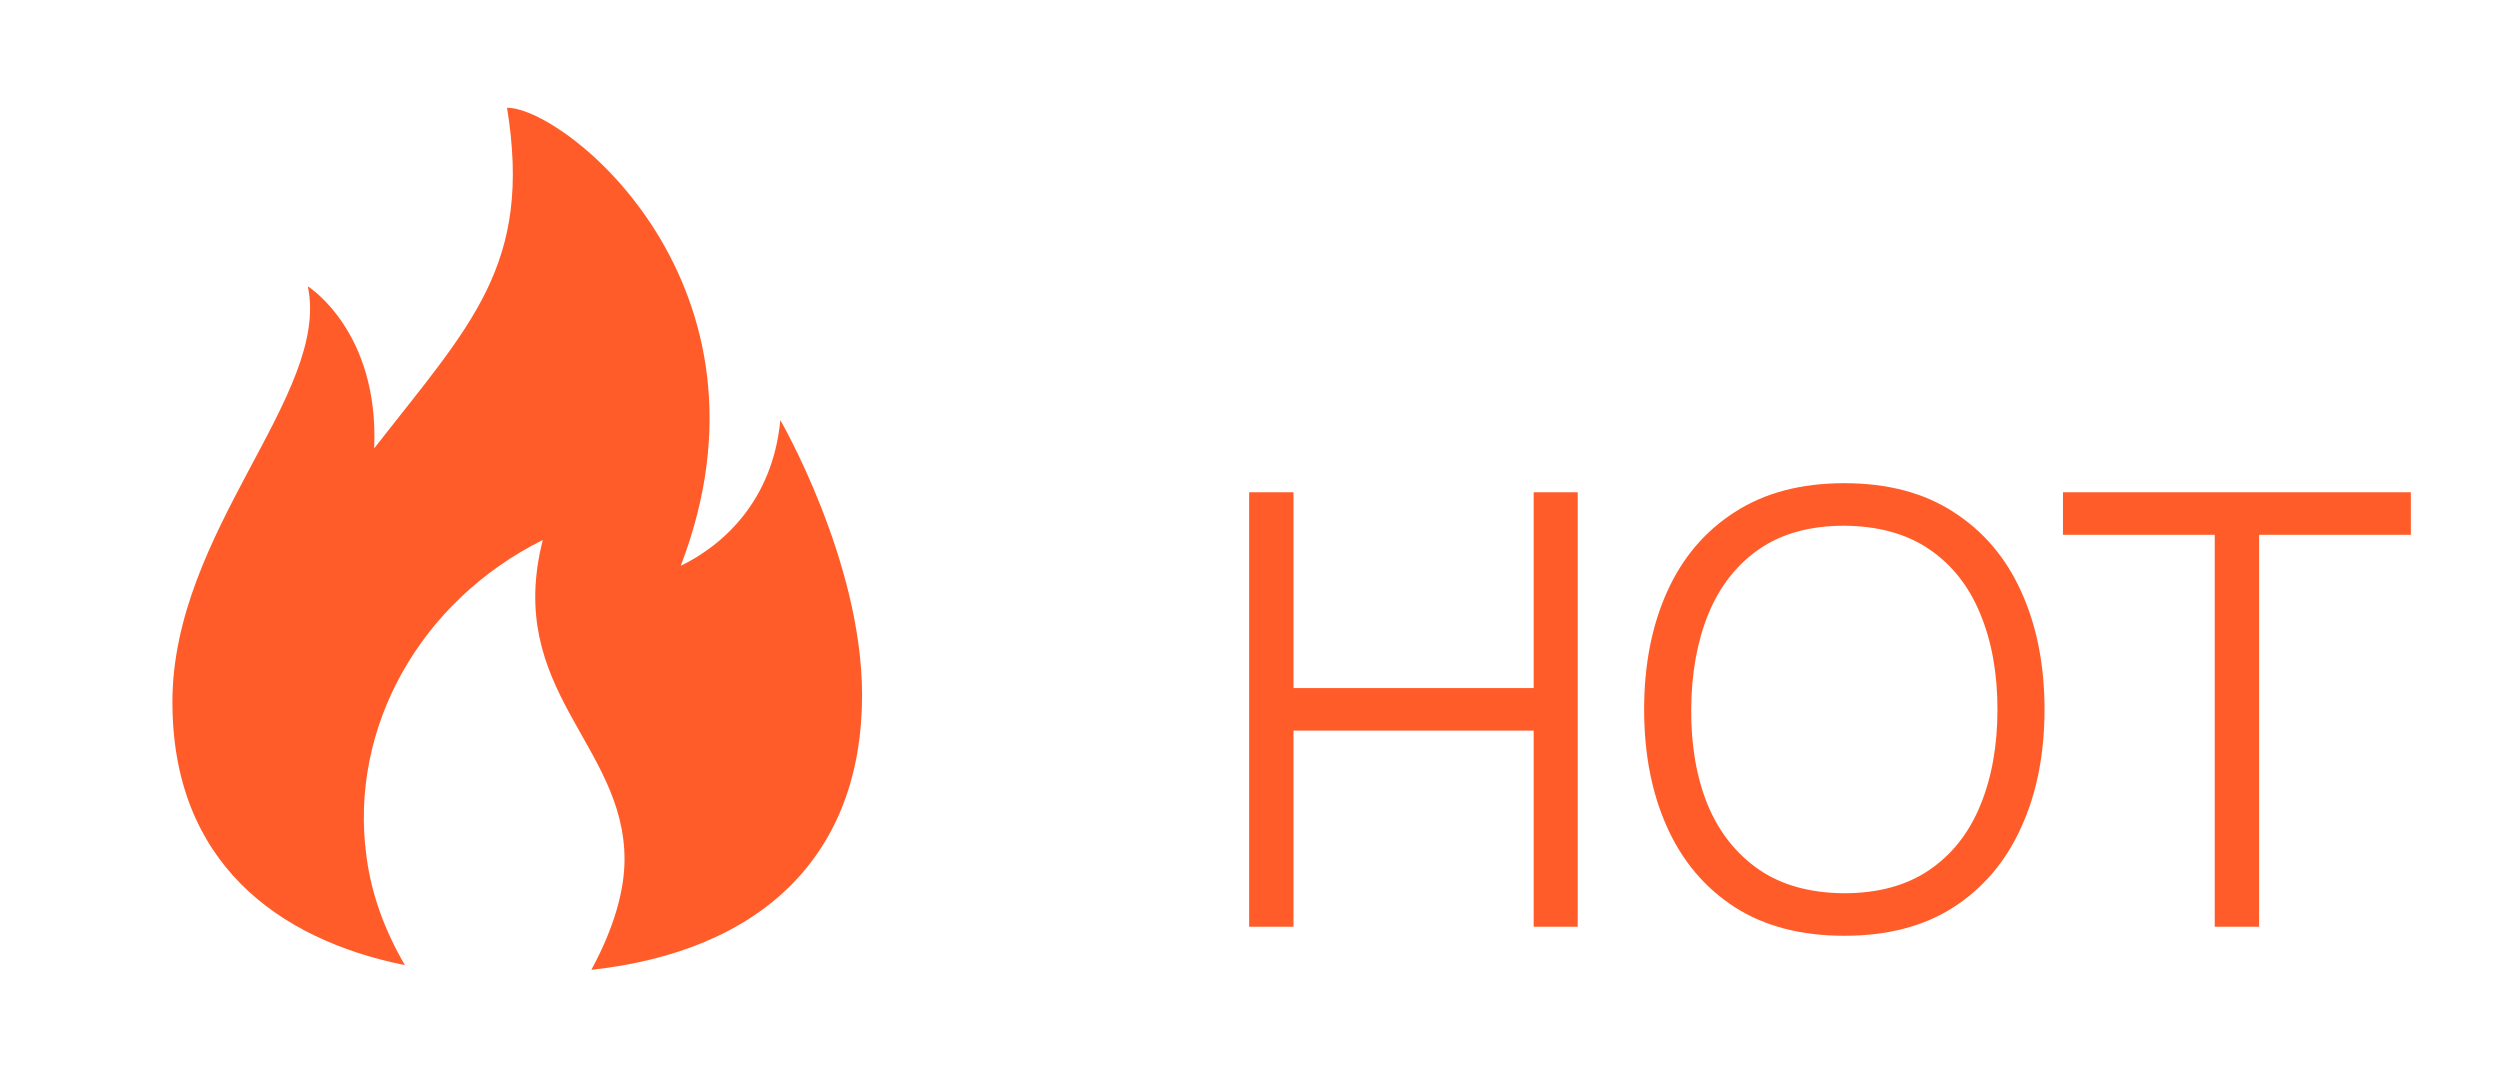
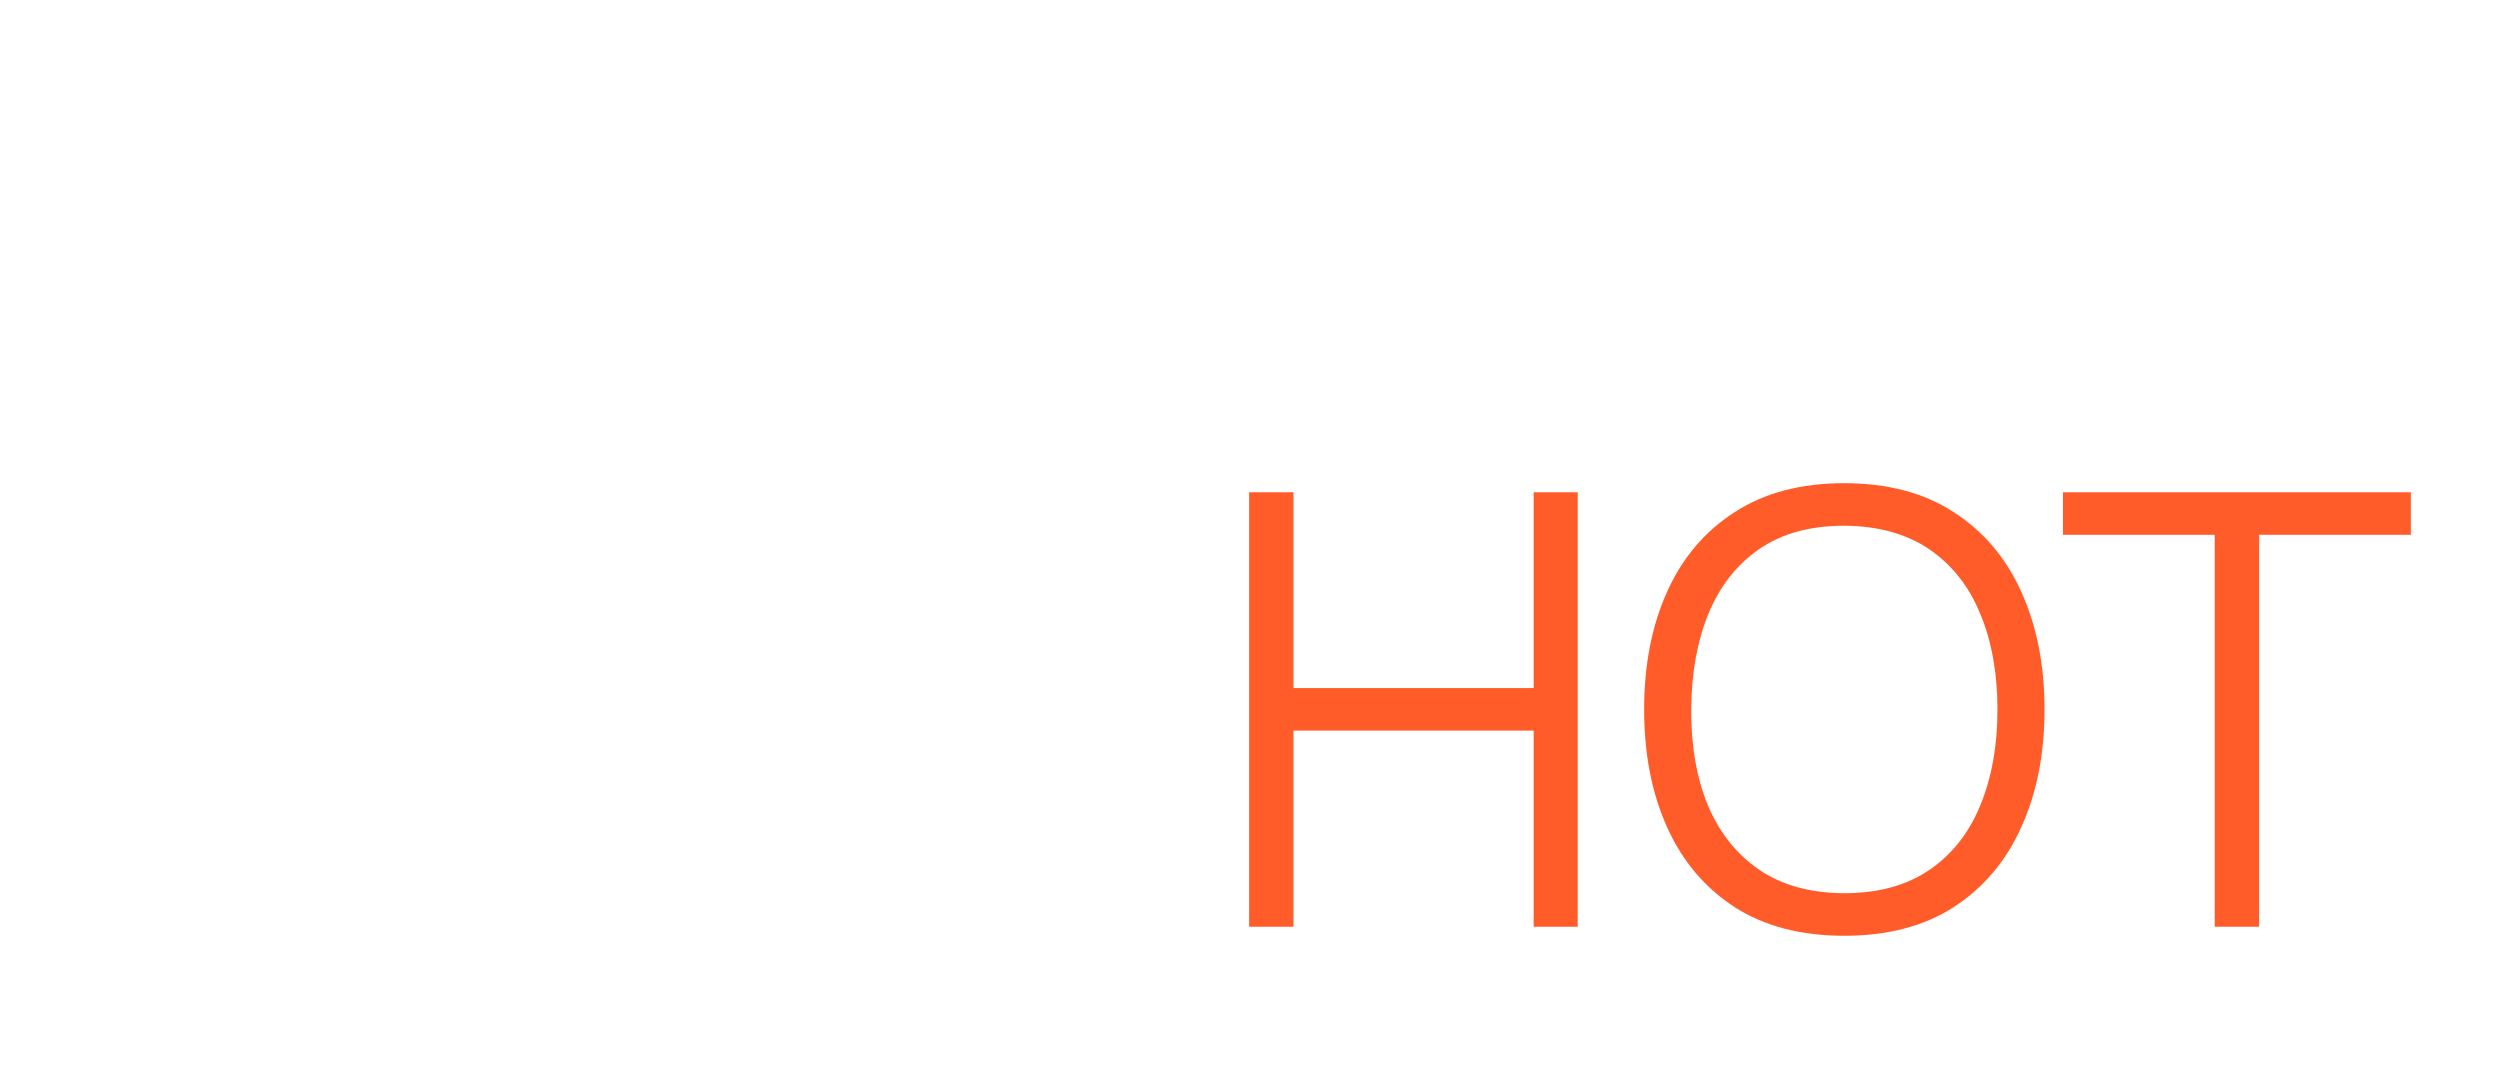
<svg xmlns="http://www.w3.org/2000/svg" width="58" height="25" viewBox="0 0 58 25" fill="none">
-   <path d="M18.104 9.748C17.926 11.601 16.8 12.636 15.793 13.127C18.282 6.642 13.126 2.5 11.763 2.5C12.356 6.151 10.933 7.514 8.681 10.402C8.8 7.677 7.141 6.642 7.141 6.642C7.674 9.149 4 12.309 4 16.288C4 19.993 6.43 21.792 9.393 22.391C8.919 21.574 8.622 20.756 8.504 19.884C8.089 16.887 9.748 13.944 12.593 12.527C11.704 16.015 14.489 17.268 14.489 19.939C14.489 20.647 14.252 21.519 13.719 22.5C17.689 22.064 20 19.83 20 16.124C20 13.018 18.104 9.748 18.104 9.748Z" fill="#FF5C29" />
  <path d="M28.98 21.5V11.42H30.009V15.963H35.581V11.42H36.603V21.5H35.581V16.95H30.009V21.5H28.98ZM42.785 21.71C41.782 21.71 40.935 21.488 40.244 21.045C39.553 20.597 39.031 19.979 38.676 19.19C38.321 18.401 38.144 17.491 38.144 16.46C38.144 15.429 38.321 14.519 38.676 13.73C39.031 12.941 39.553 12.325 40.244 11.882C40.935 11.434 41.782 11.21 42.785 11.21C43.793 11.21 44.64 11.434 45.326 11.882C46.017 12.325 46.539 12.941 46.894 13.73C47.253 14.519 47.433 15.429 47.433 16.46C47.433 17.491 47.253 18.401 46.894 19.19C46.539 19.979 46.017 20.597 45.326 21.045C44.64 21.488 43.793 21.71 42.785 21.71ZM42.785 20.723C43.574 20.723 44.232 20.543 44.759 20.184C45.286 19.825 45.681 19.325 45.942 18.686C46.208 18.042 46.341 17.3 46.341 16.46C46.341 15.62 46.208 14.88 45.942 14.241C45.681 13.602 45.286 13.102 44.759 12.743C44.232 12.384 43.574 12.202 42.785 12.197C41.996 12.197 41.341 12.377 40.818 12.736C40.295 13.095 39.901 13.597 39.635 14.241C39.374 14.88 39.241 15.62 39.236 16.46C39.231 17.3 39.36 18.04 39.621 18.679C39.887 19.314 40.284 19.813 40.811 20.177C41.338 20.536 41.996 20.718 42.785 20.723ZM51.382 21.5V12.407H47.861V11.42H55.932V12.407H52.411V21.5H51.382Z" fill="#FF5C29" />
</svg>